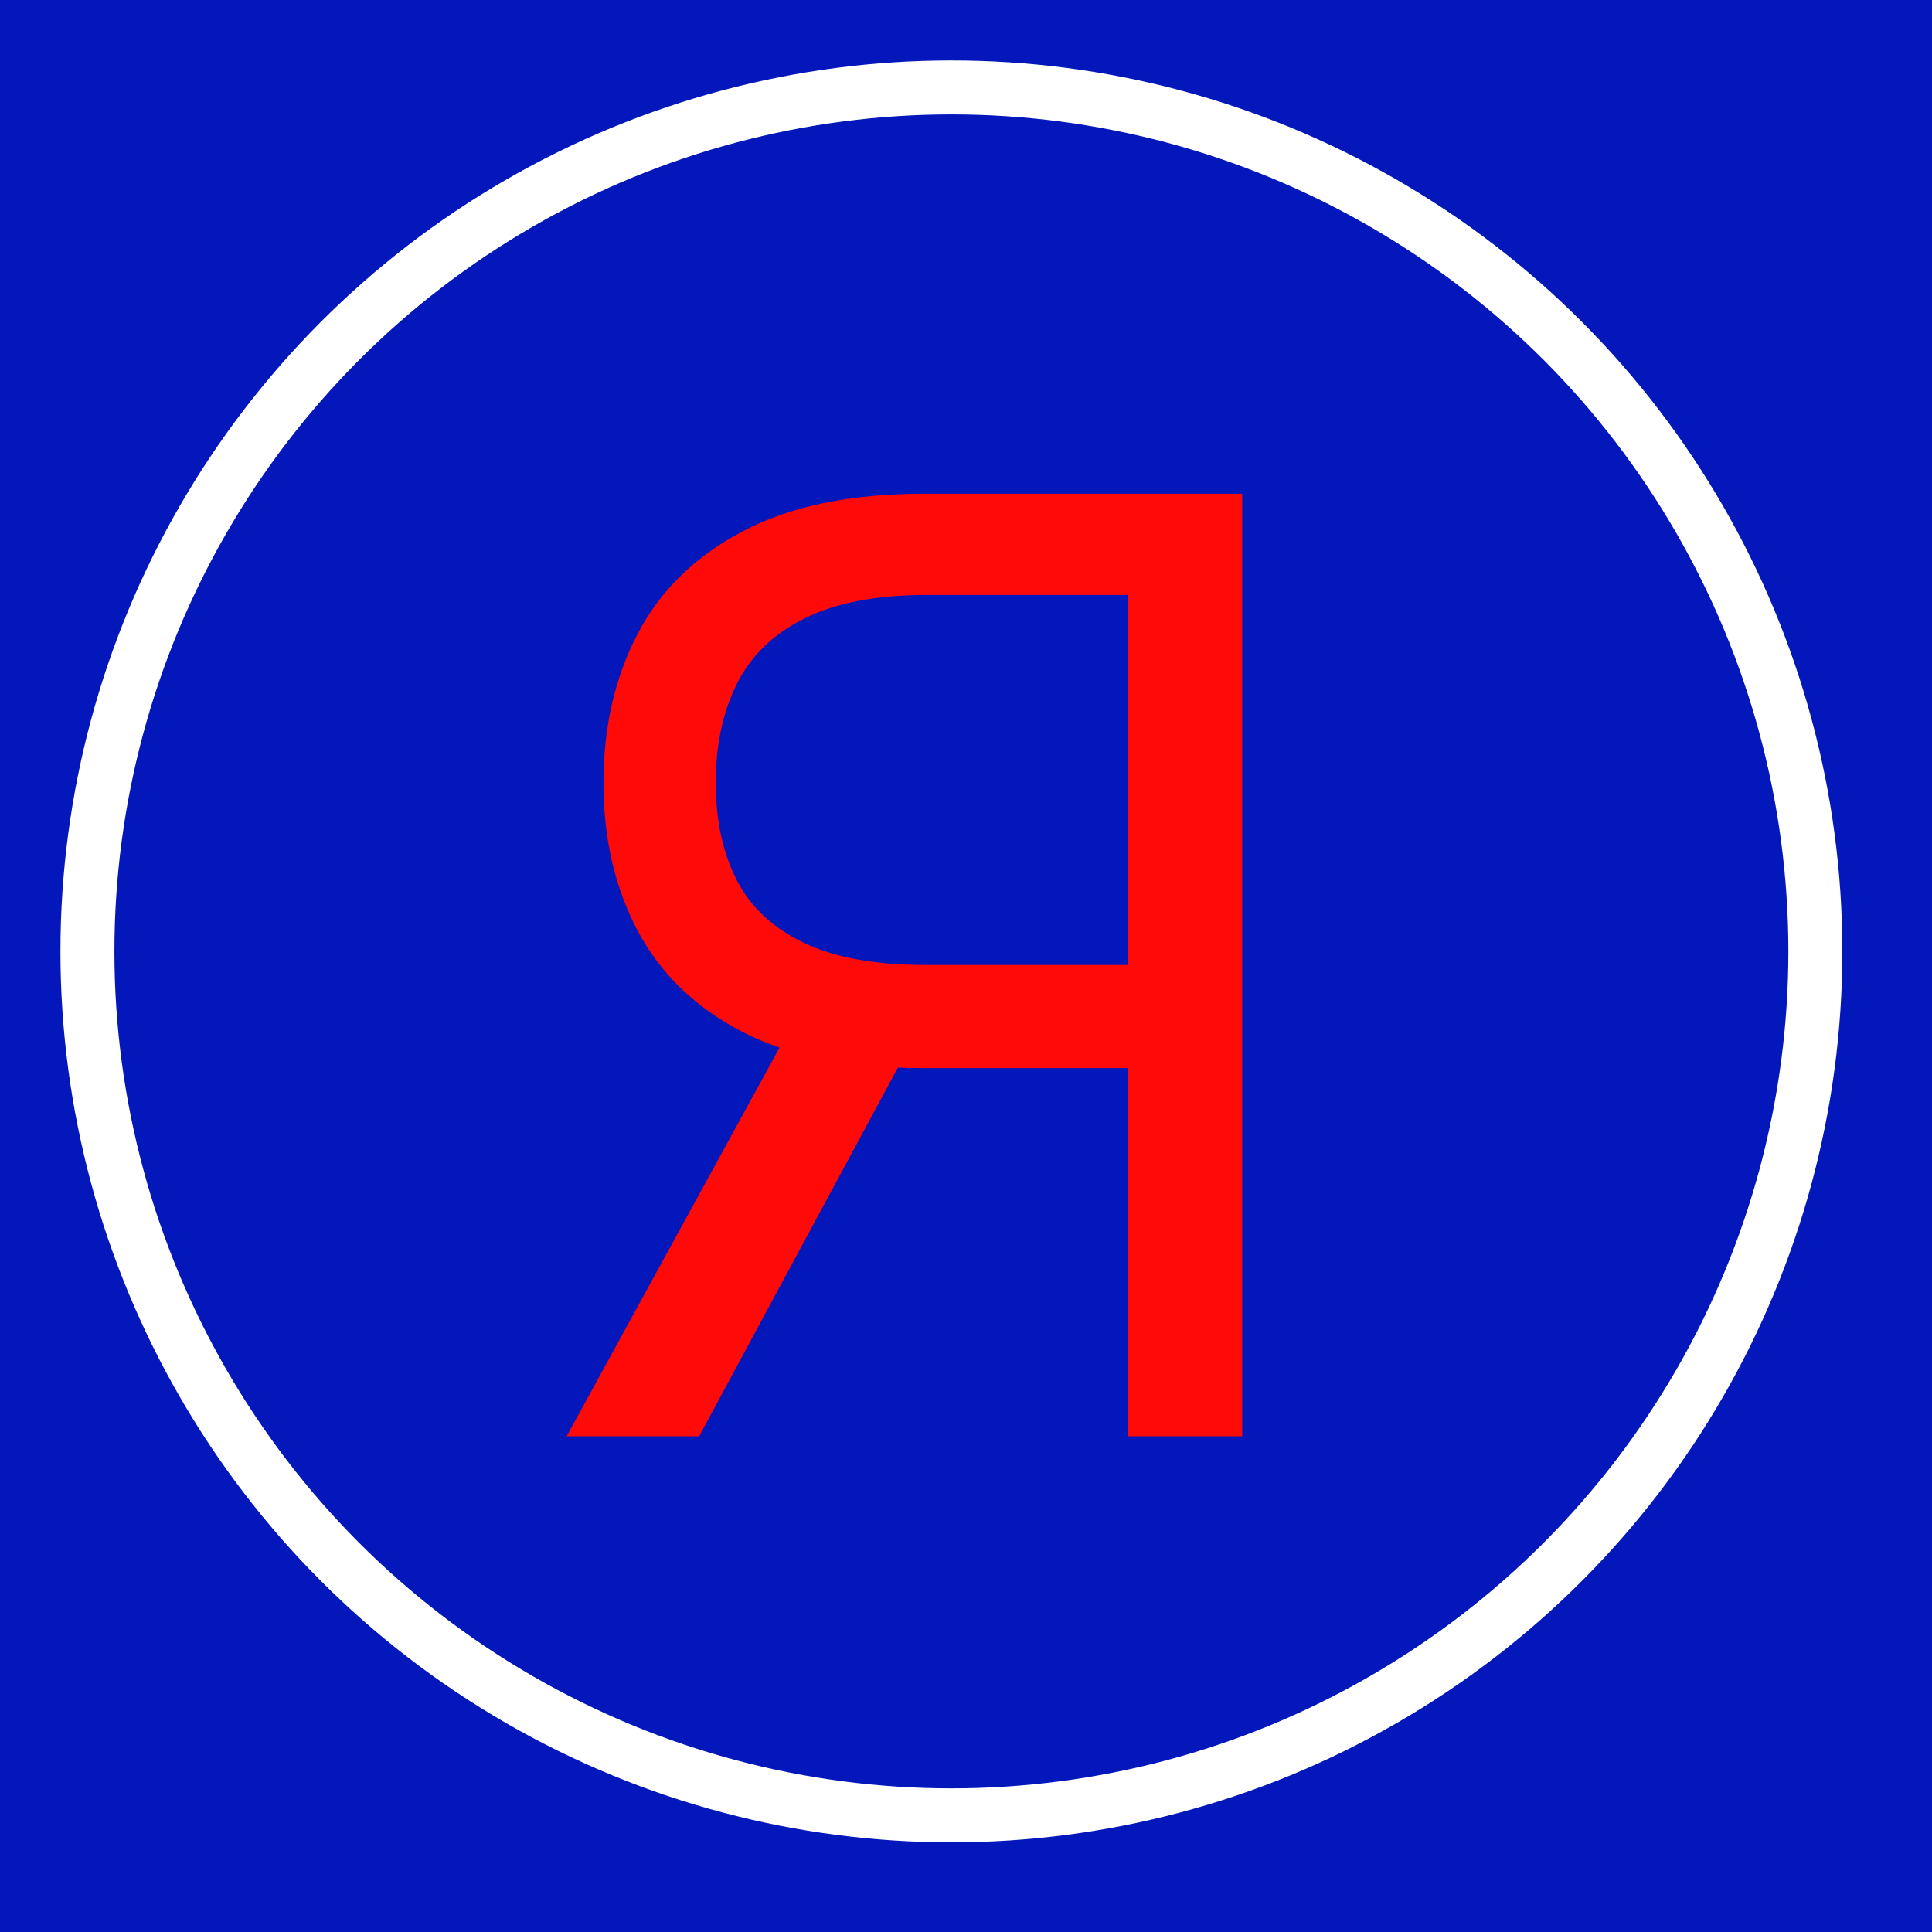
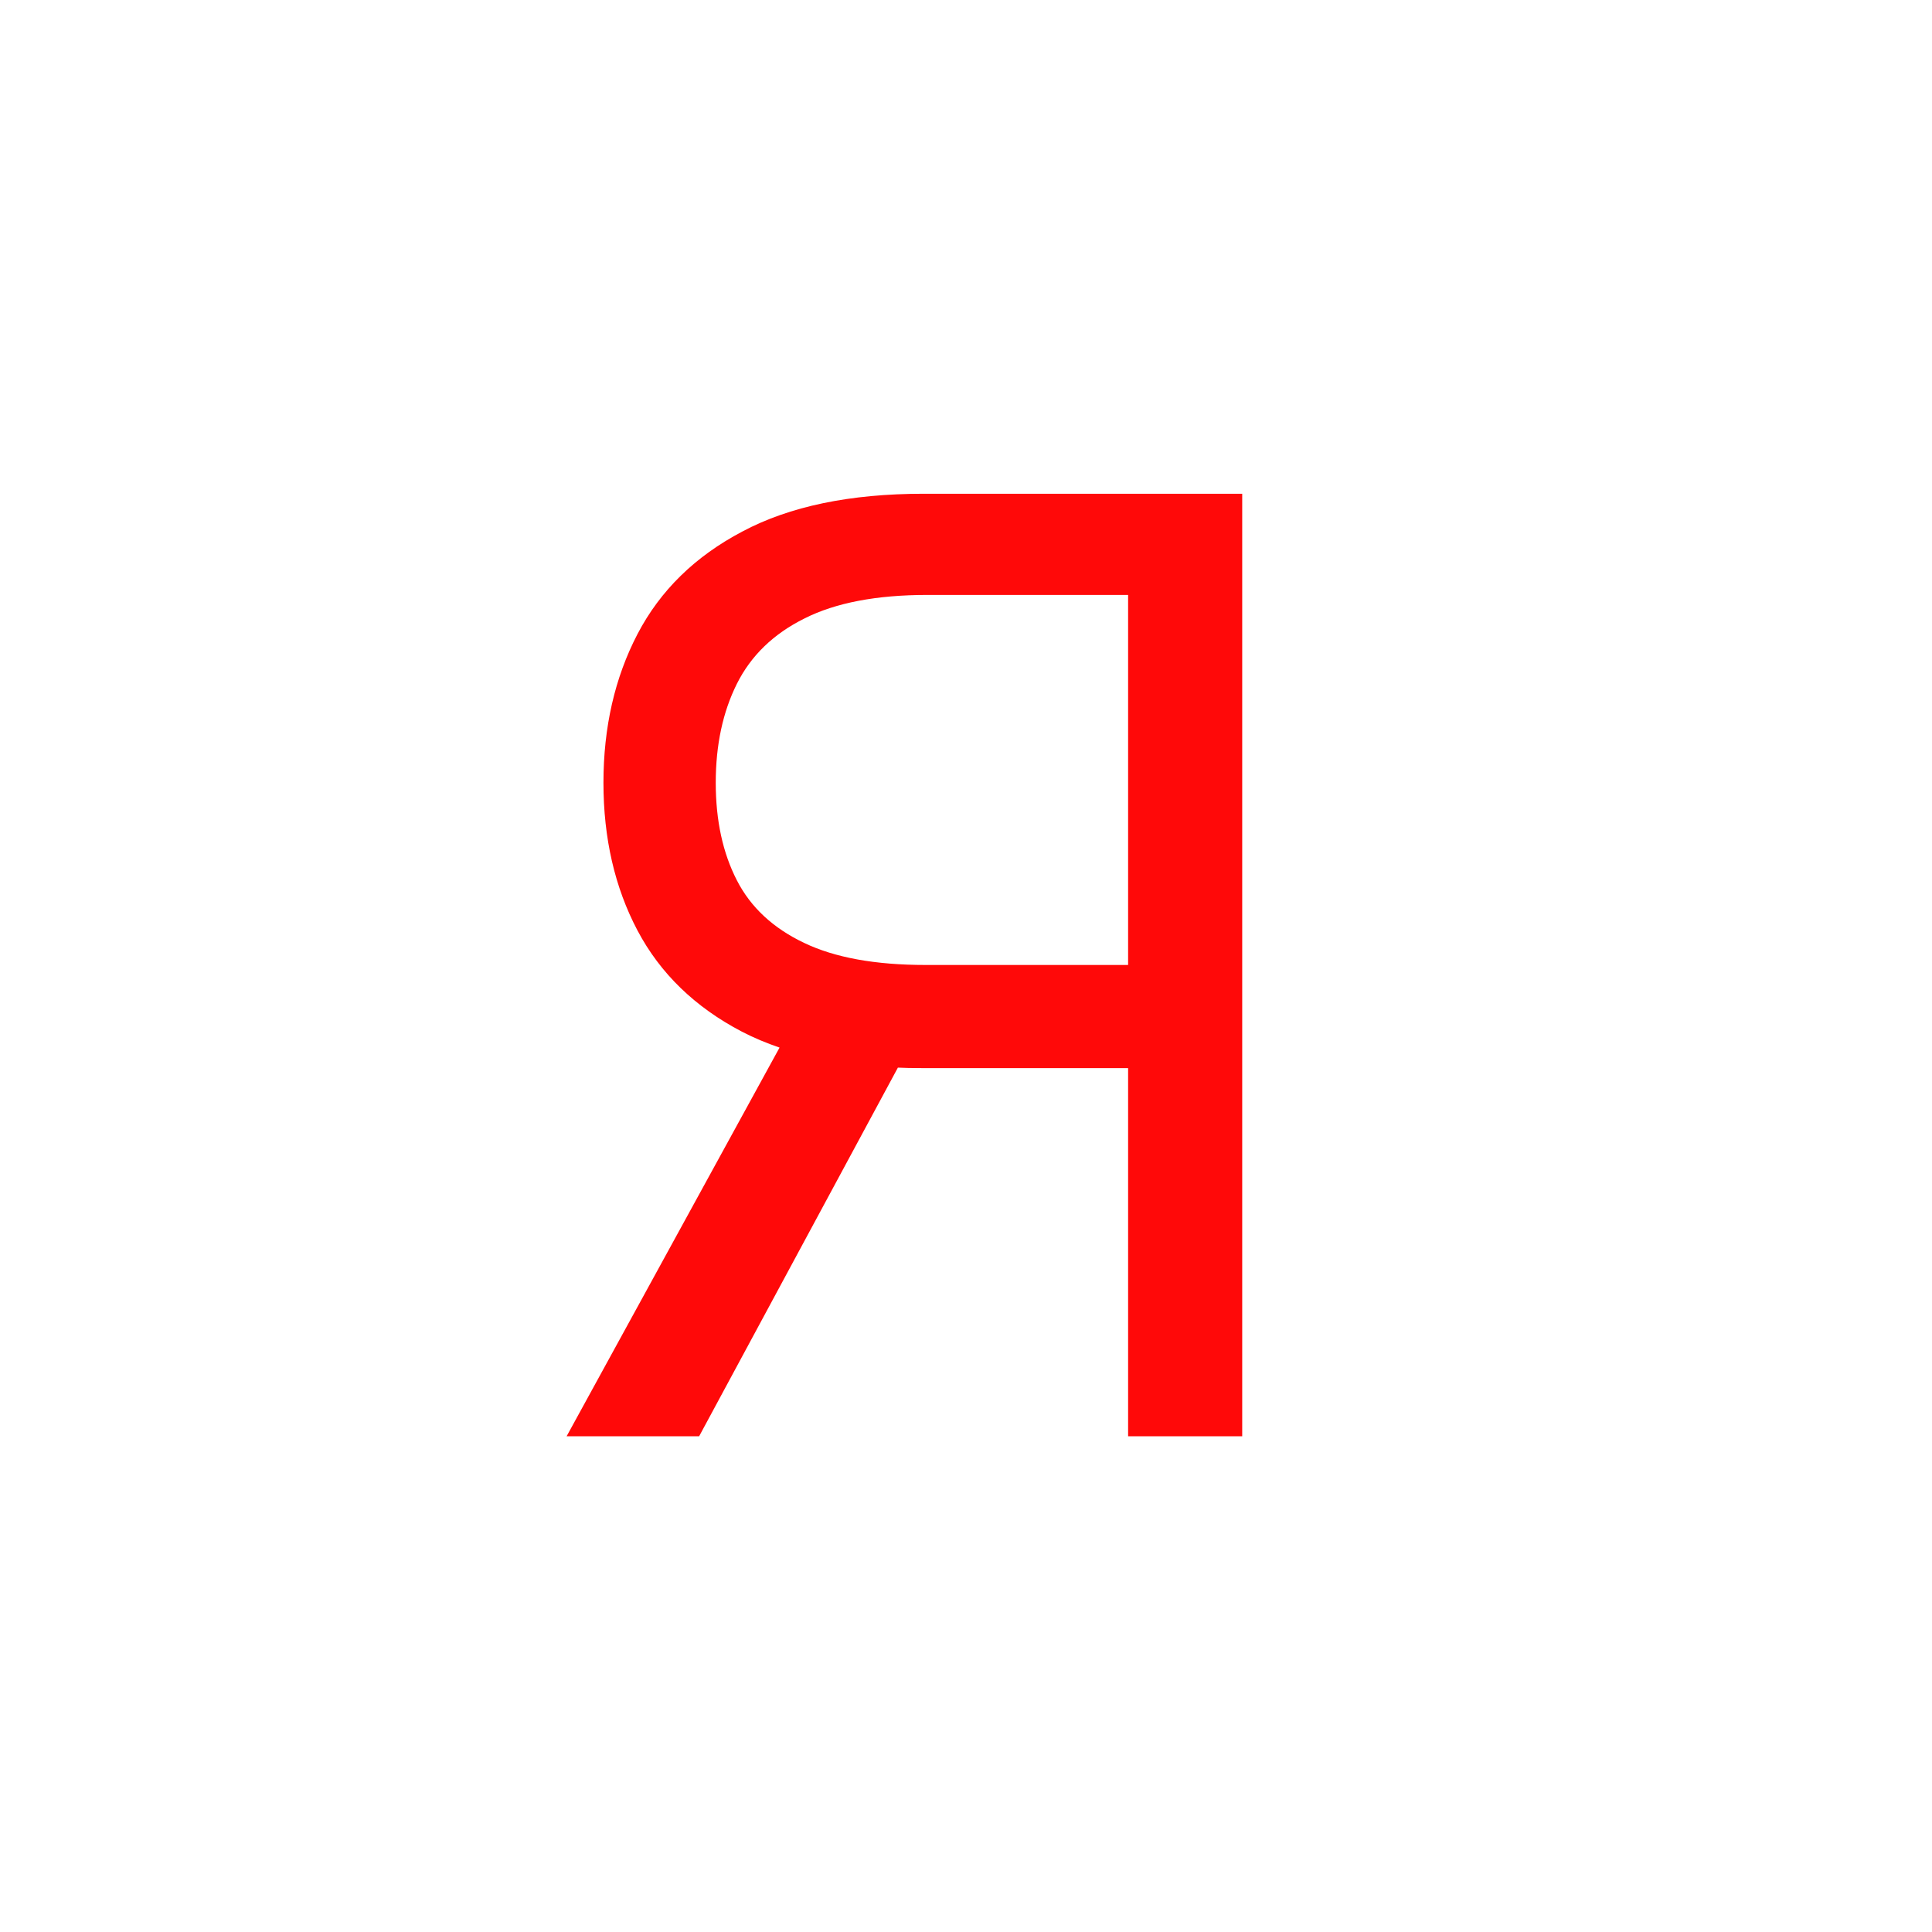
<svg xmlns="http://www.w3.org/2000/svg" width="32" height="32" viewBox="0 0 32 32" fill="none">
-   <rect width="32" height="32" fill="#0417BB" />
  <path d="M20.575 23.789V8.178H15.3C14.081 8.178 13.079 8.386 12.297 8.803C11.514 9.214 10.935 9.781 10.559 10.502C10.183 11.224 9.995 12.045 9.995 12.965C9.995 13.884 10.183 14.7 10.559 15.412C10.935 16.123 11.512 16.682 12.289 17.088C13.067 17.49 14.06 17.691 15.27 17.691H19.538V15.983H15.331C14.497 15.983 13.826 15.861 13.318 15.617C12.805 15.373 12.434 15.028 12.205 14.581C11.972 14.128 11.855 13.59 11.855 12.965C11.855 12.339 11.972 11.793 12.205 11.326C12.439 10.858 12.813 10.497 13.326 10.243C13.839 9.984 14.518 9.854 15.361 9.854H18.685V23.789H20.575ZM13.227 16.776L9.385 23.789H11.58L15.361 16.776H13.227Z" fill="#FF0909" />
-   <circle cx="15.758" cy="15.758" r="14.31" stroke="white" stroke-width="0.894" />
</svg>